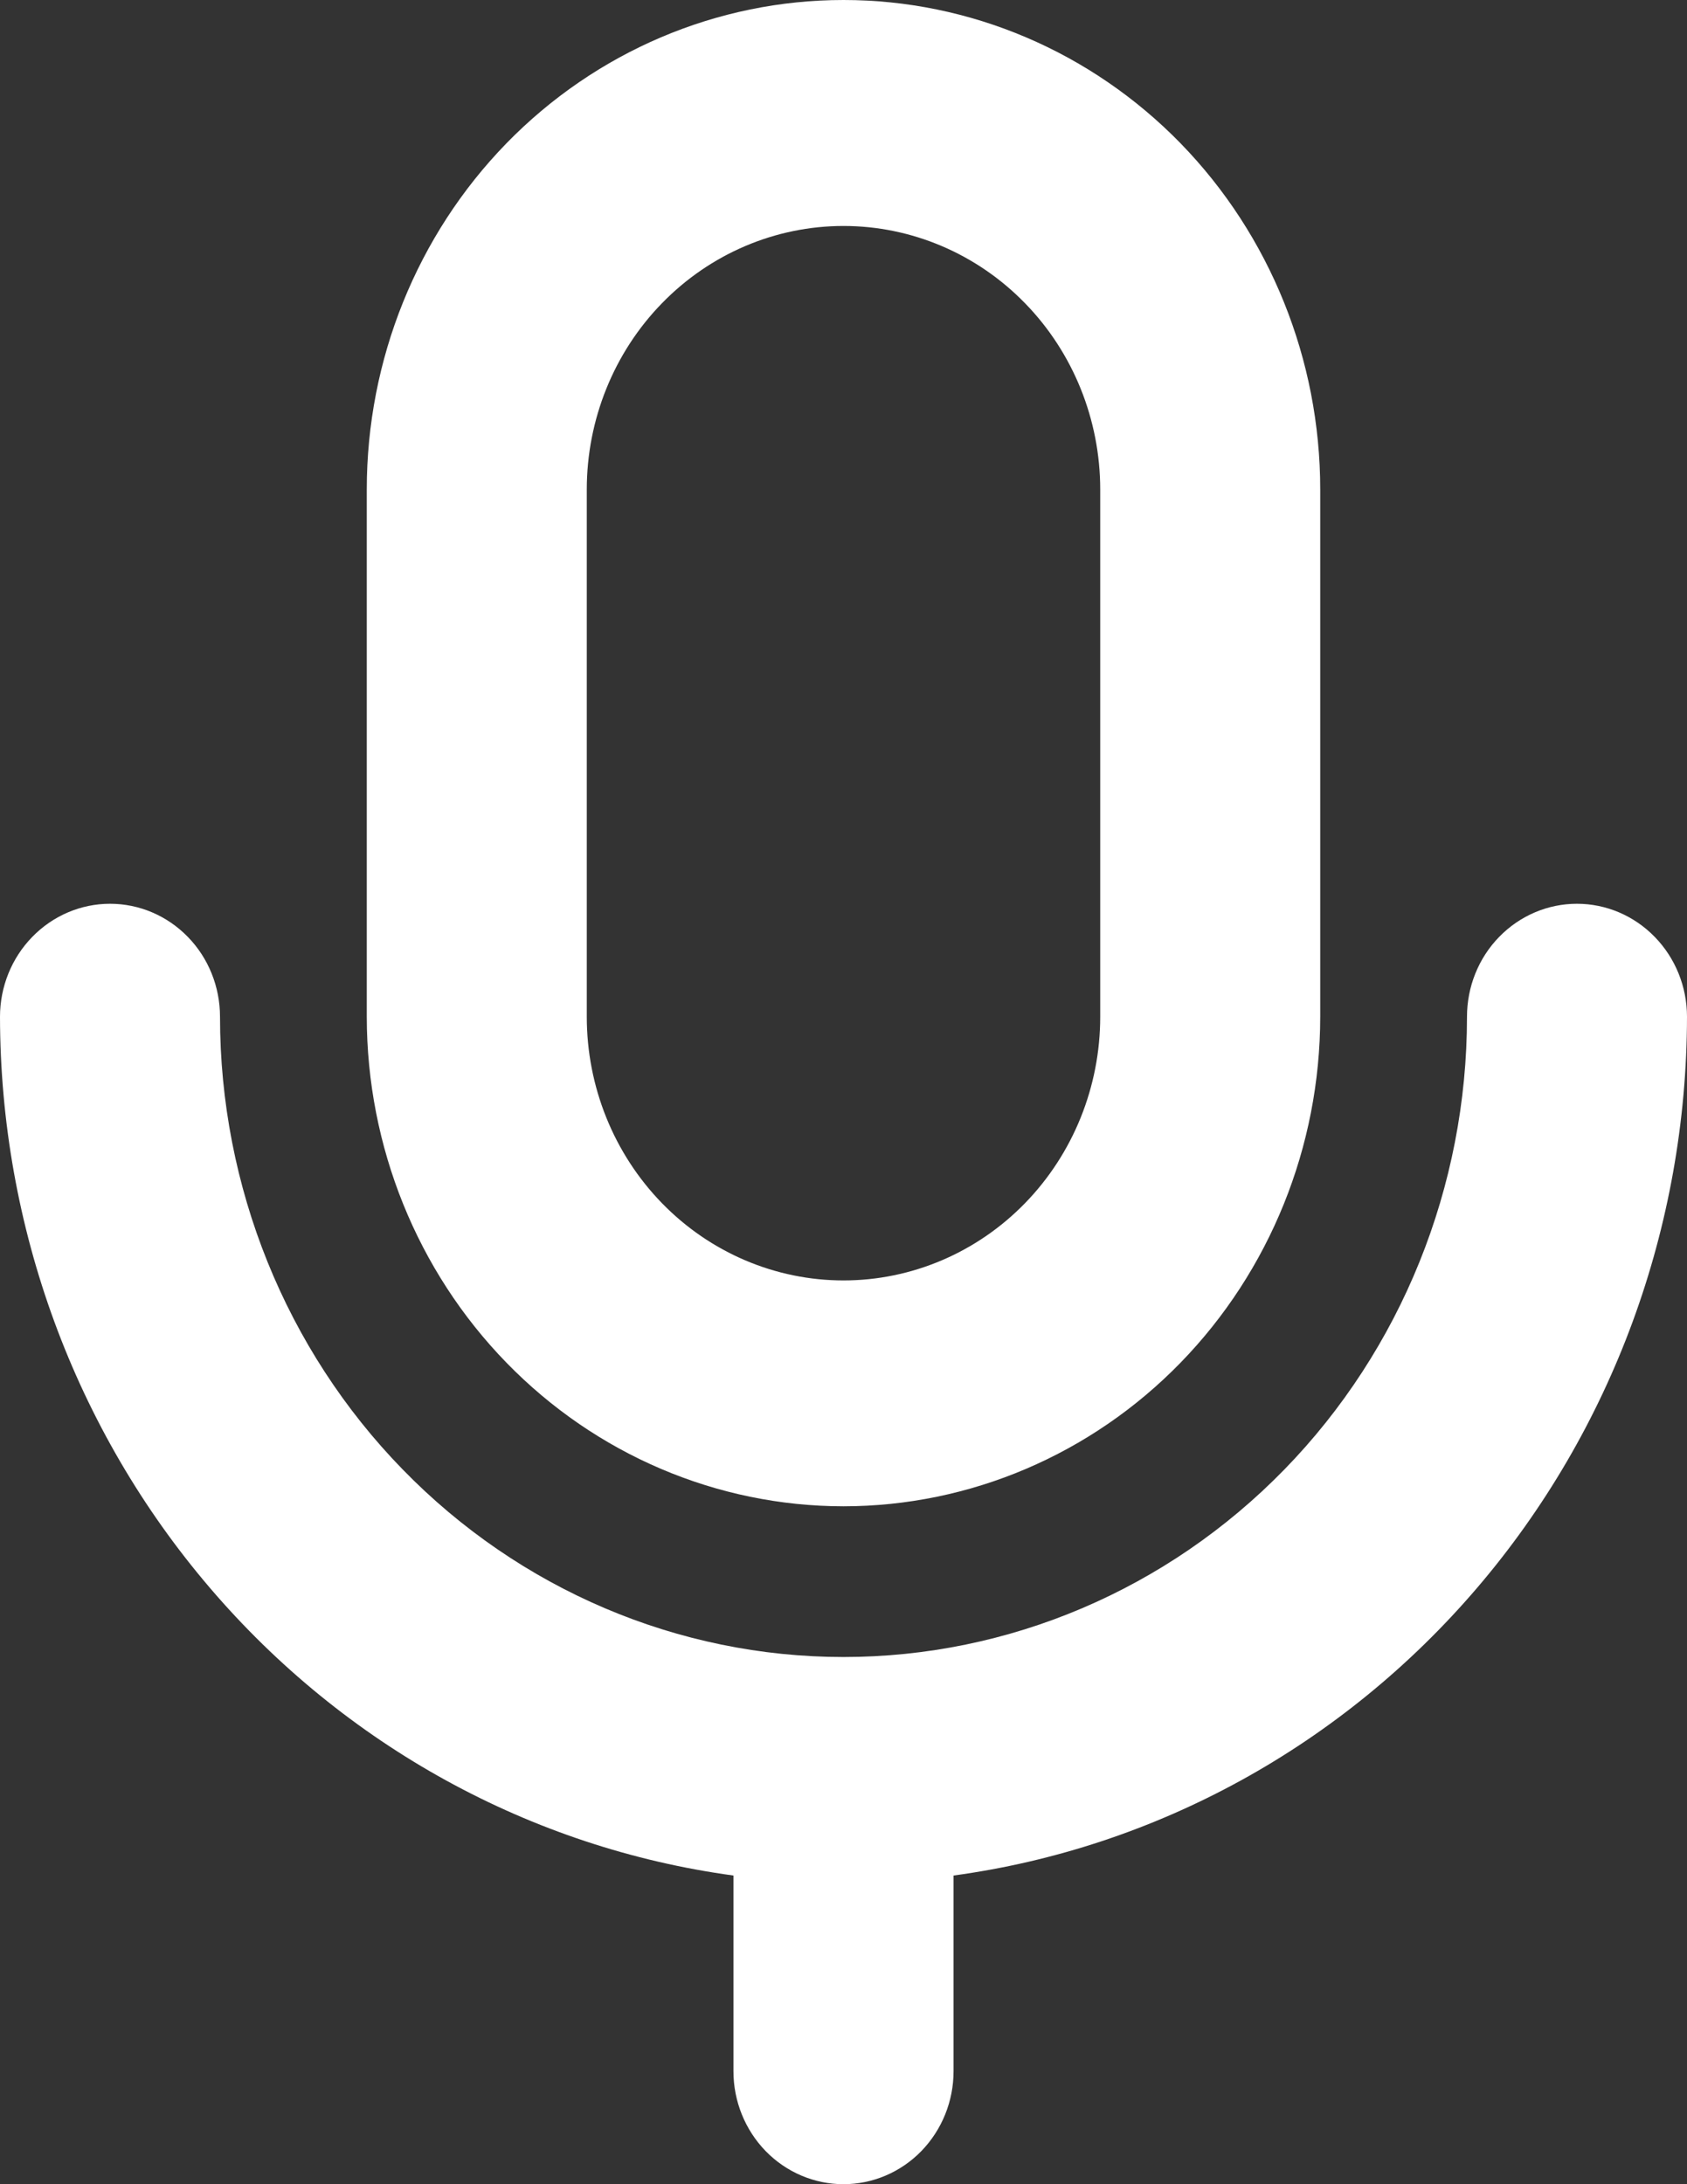
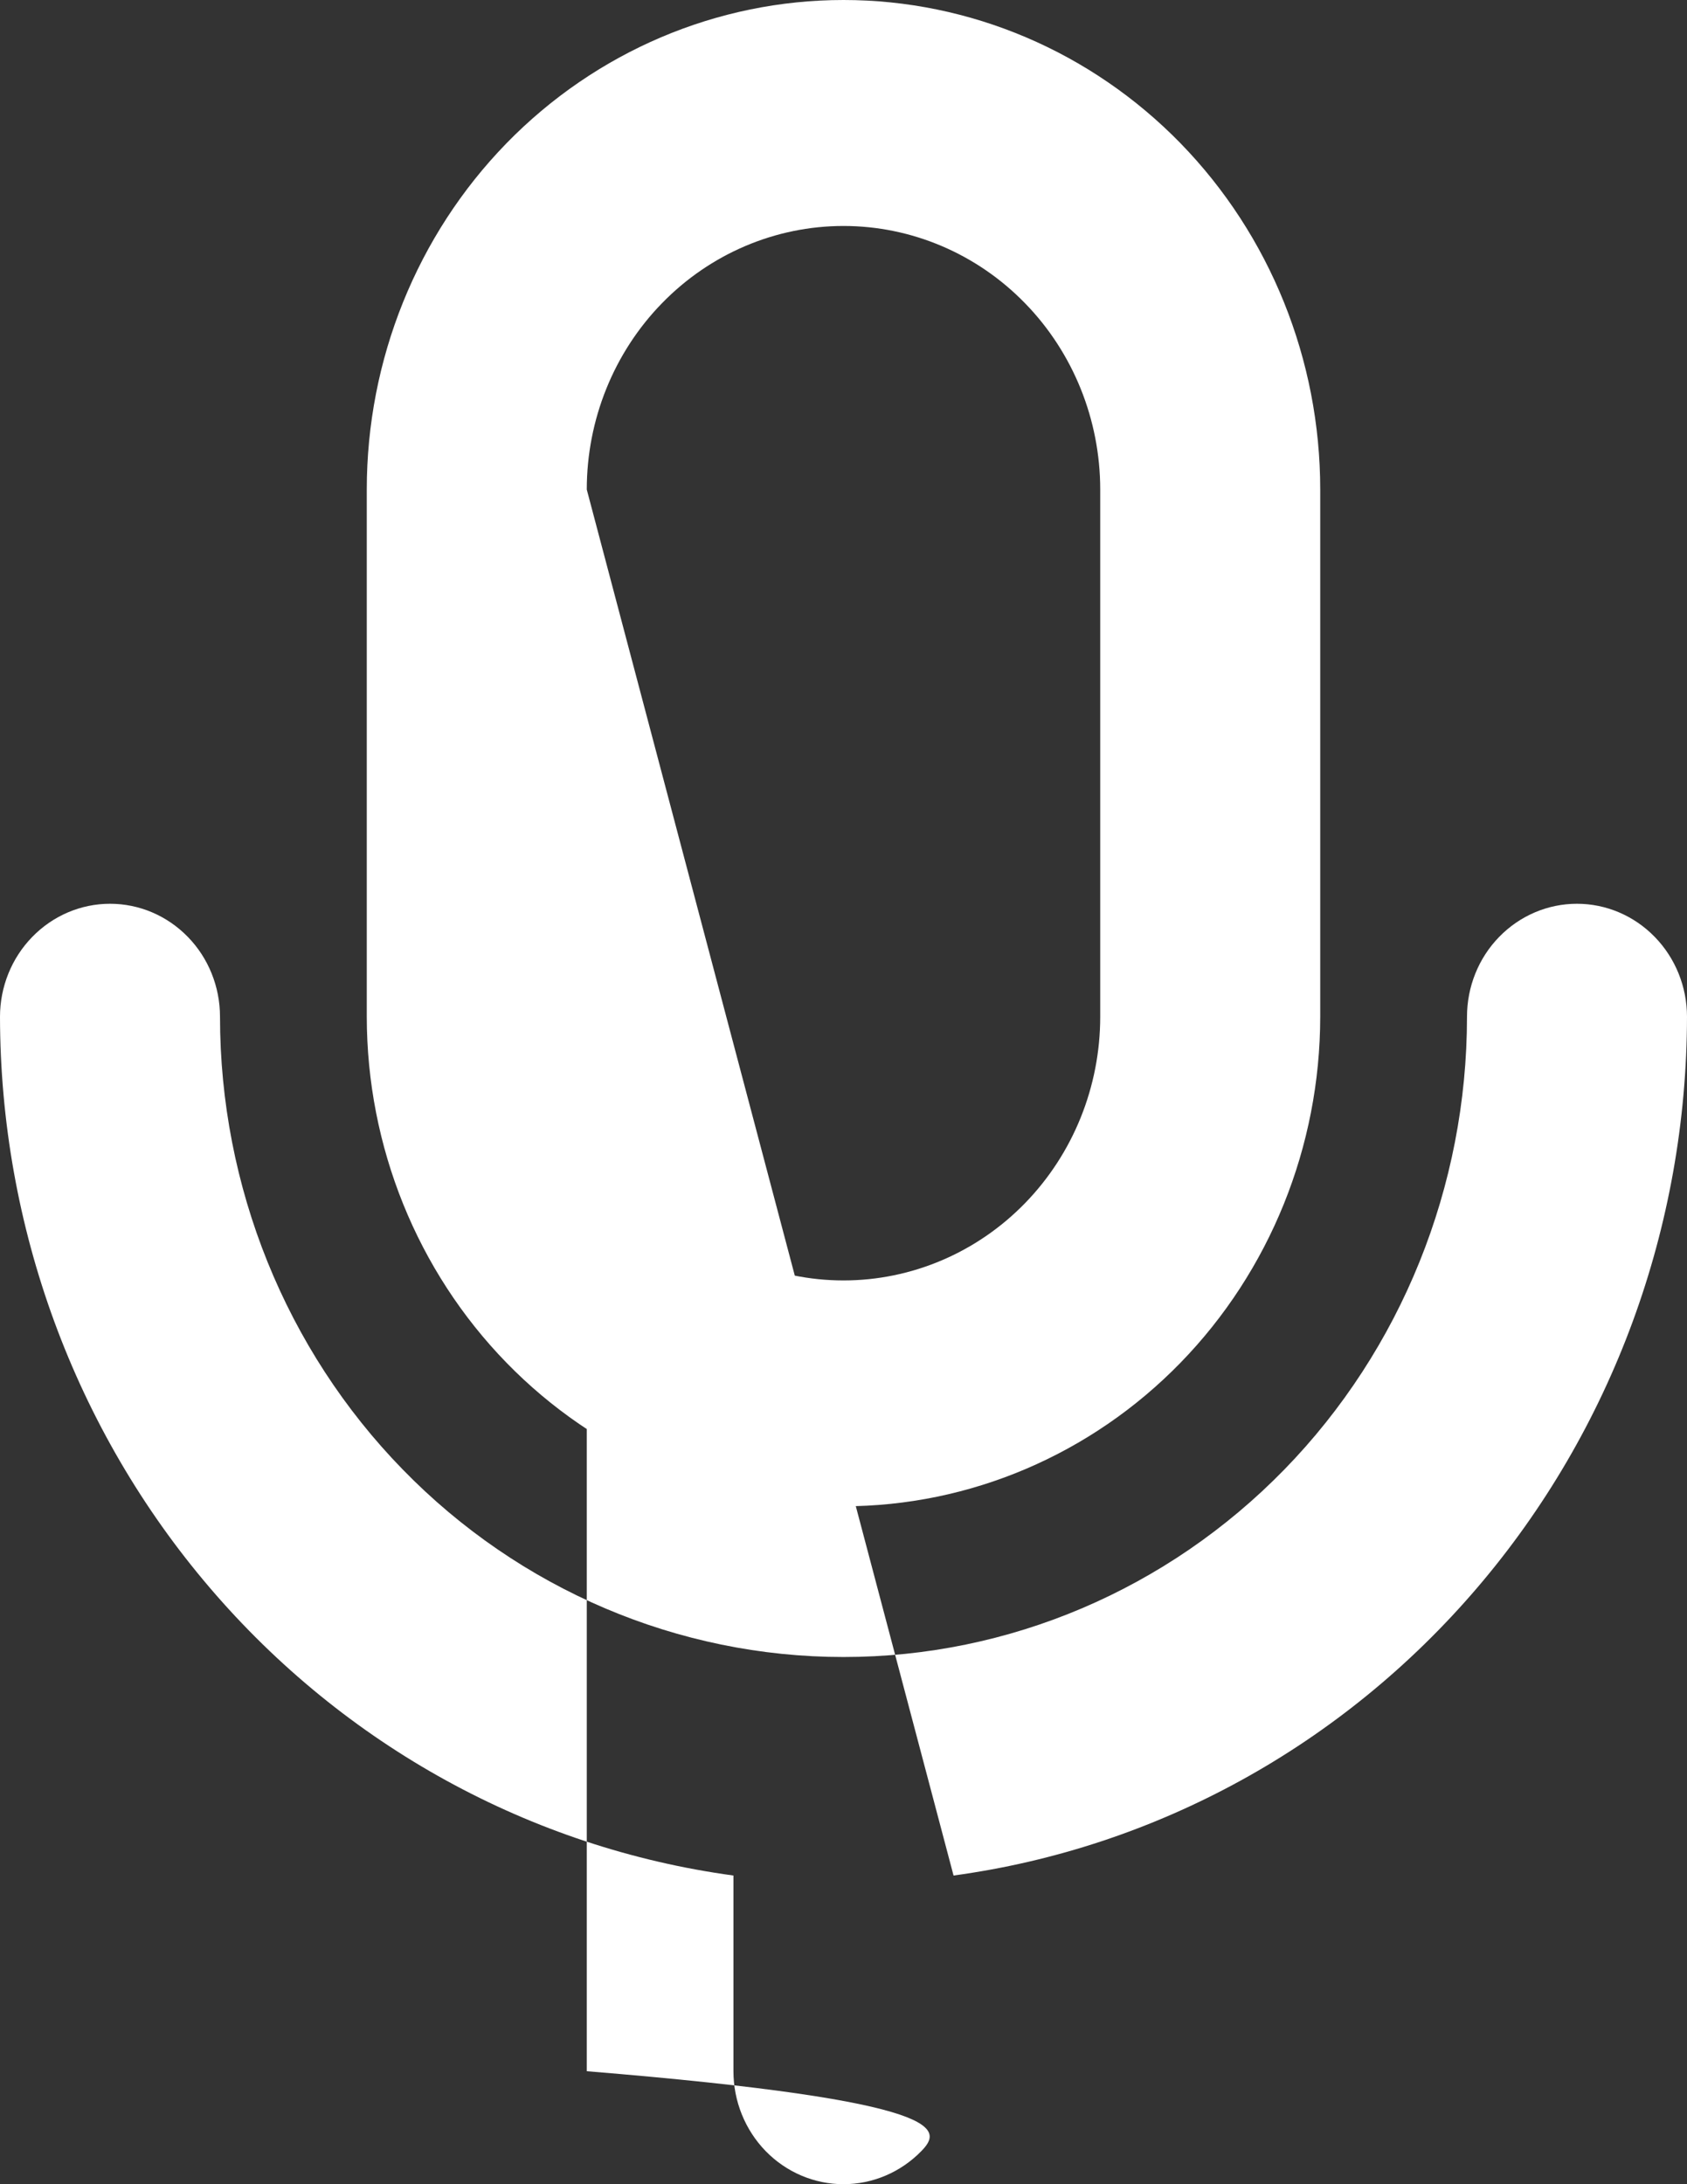
<svg xmlns="http://www.w3.org/2000/svg" width="17" height="22" viewBox="0 0 17 22" fill="none">
  <rect x="0" y="0" width="17" height="22" fill="#333333" stroke="none" />
-   <path d="M8.5 15.172C9.774 15.171 10.995 14.651 11.896 13.726C12.796 12.802 13.303 11.549 13.304 10.241V4.931C13.304 3.623 12.798 2.369 11.897 1.444C10.996 0.52 9.774 0 8.5 0C7.226 0 6.004 0.52 5.103 1.444C4.202 2.369 3.696 3.623 3.696 4.931V10.241C3.697 11.549 4.204 12.802 5.104 13.726C6.005 14.651 7.226 15.171 8.5 15.172ZM5.913 4.931C5.913 4.227 6.186 3.551 6.671 3.054C7.156 2.556 7.814 2.276 8.5 2.276C9.186 2.276 9.844 2.556 10.329 3.054C10.814 3.551 11.087 4.227 11.087 4.931V10.241C11.087 10.946 10.814 11.621 10.329 12.119C9.844 12.617 9.186 12.897 8.5 12.897C7.814 12.897 7.156 12.617 6.671 12.119C6.186 11.621 5.913 10.946 5.913 10.241V4.931ZM9.609 18.891V20.862C9.609 21.164 9.492 21.453 9.284 21.667C9.076 21.88 8.794 22 8.5 22C8.206 22 7.924 21.88 7.716 21.667C7.508 21.453 7.391 21.164 7.391 20.862V18.891C5.348 18.613 3.472 17.582 2.113 15.991C0.753 14.4 0.003 12.357 0 10.241C0 9.94 0.117 9.65 0.325 9.437C0.533 9.223 0.815 9.103 1.109 9.103C1.403 9.103 1.685 9.223 1.893 9.437C2.101 9.65 2.217 9.94 2.217 10.241C2.217 11.952 2.879 13.592 4.058 14.801C5.236 16.01 6.834 16.69 8.5 16.69C10.166 16.69 11.764 16.01 12.943 14.801C14.121 13.592 14.783 11.952 14.783 10.241C14.783 9.94 14.899 9.65 15.107 9.437C15.315 9.223 15.597 9.103 15.891 9.103C16.185 9.103 16.467 9.223 16.675 9.437C16.883 9.65 17 9.94 17 10.241C16.997 12.357 16.247 14.4 14.887 15.991C13.528 17.582 11.652 18.613 9.609 18.891Z" fill="white" />
+   <path d="M8.5 15.172C9.774 15.171 10.995 14.651 11.896 13.726C12.796 12.802 13.303 11.549 13.304 10.241V4.931C13.304 3.623 12.798 2.369 11.897 1.444C10.996 0.52 9.774 0 8.5 0C7.226 0 6.004 0.52 5.103 1.444C4.202 2.369 3.696 3.623 3.696 4.931V10.241C3.697 11.549 4.204 12.802 5.104 13.726C6.005 14.651 7.226 15.171 8.5 15.172ZM5.913 4.931C5.913 4.227 6.186 3.551 6.671 3.054C7.156 2.556 7.814 2.276 8.5 2.276C9.186 2.276 9.844 2.556 10.329 3.054C10.814 3.551 11.087 4.227 11.087 4.931V10.241C11.087 10.946 10.814 11.621 10.329 12.119C9.844 12.617 9.186 12.897 8.5 12.897C7.814 12.897 7.156 12.617 6.671 12.119C6.186 11.621 5.913 10.946 5.913 10.241V4.931ZV20.862C9.609 21.164 9.492 21.453 9.284 21.667C9.076 21.88 8.794 22 8.5 22C8.206 22 7.924 21.88 7.716 21.667C7.508 21.453 7.391 21.164 7.391 20.862V18.891C5.348 18.613 3.472 17.582 2.113 15.991C0.753 14.4 0.003 12.357 0 10.241C0 9.94 0.117 9.65 0.325 9.437C0.533 9.223 0.815 9.103 1.109 9.103C1.403 9.103 1.685 9.223 1.893 9.437C2.101 9.65 2.217 9.94 2.217 10.241C2.217 11.952 2.879 13.592 4.058 14.801C5.236 16.01 6.834 16.69 8.5 16.69C10.166 16.69 11.764 16.01 12.943 14.801C14.121 13.592 14.783 11.952 14.783 10.241C14.783 9.94 14.899 9.65 15.107 9.437C15.315 9.223 15.597 9.103 15.891 9.103C16.185 9.103 16.467 9.223 16.675 9.437C16.883 9.65 17 9.94 17 10.241C16.997 12.357 16.247 14.4 14.887 15.991C13.528 17.582 11.652 18.613 9.609 18.891Z" fill="white" />
</svg>